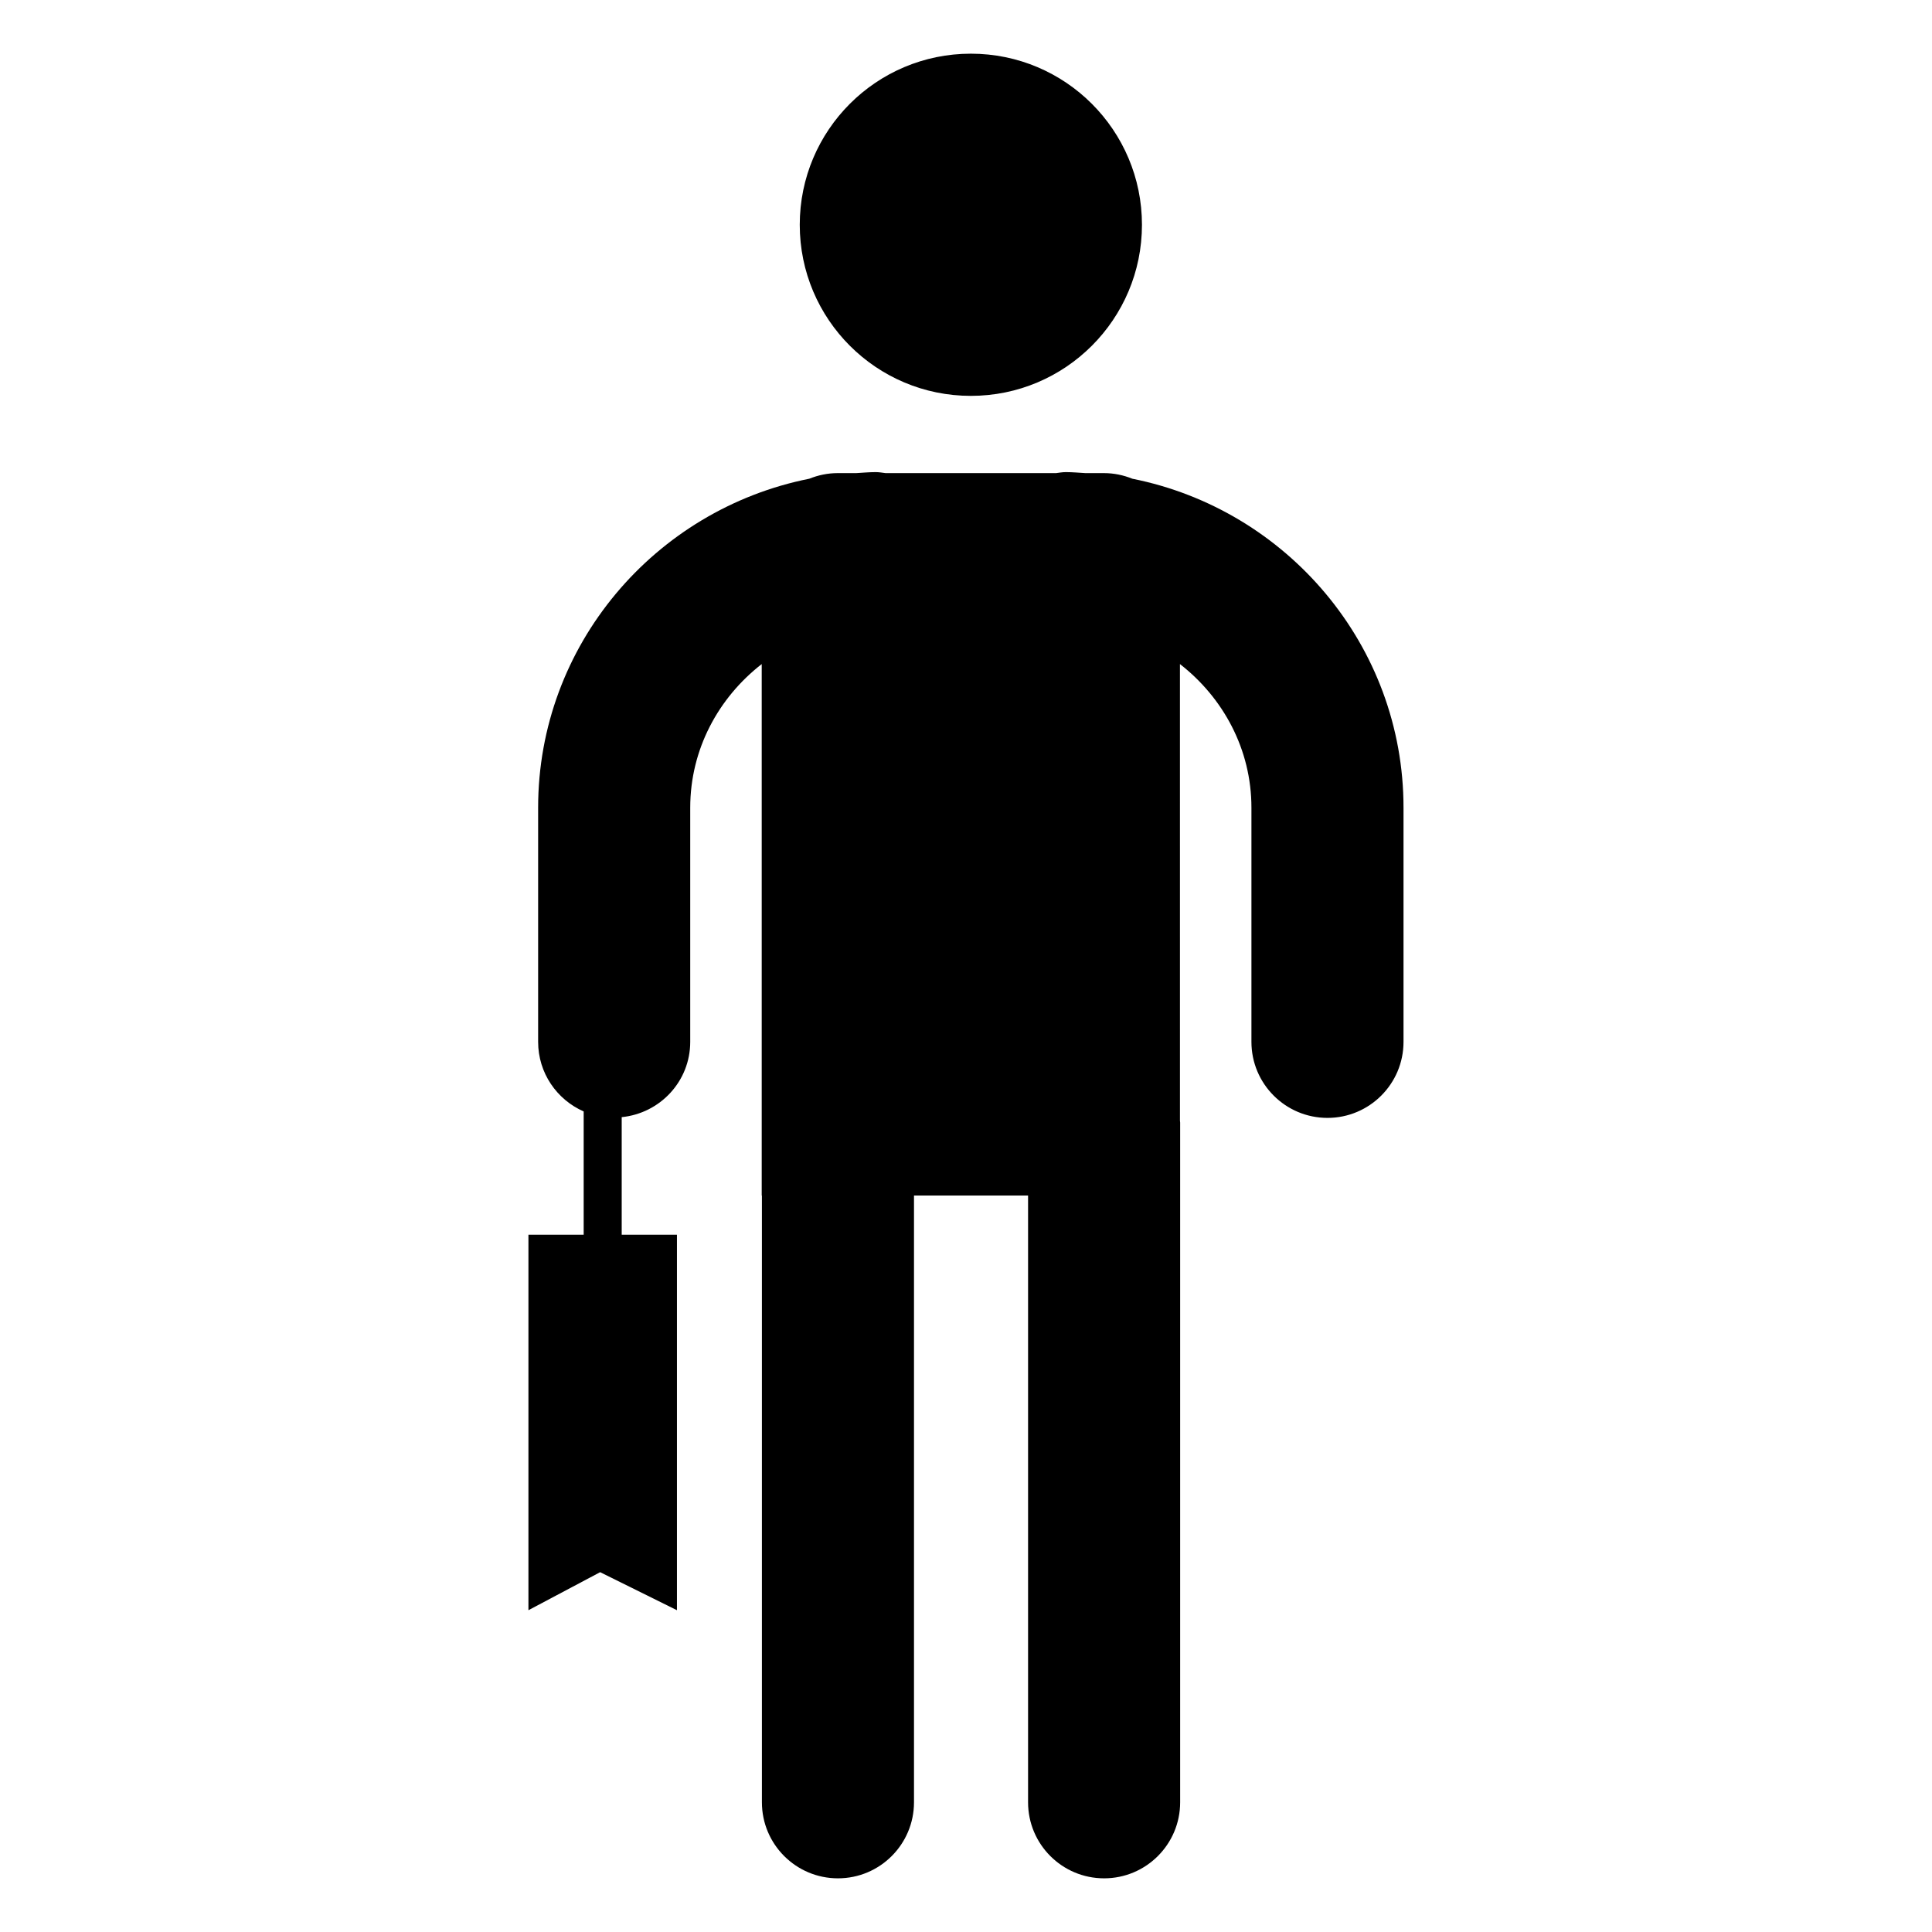
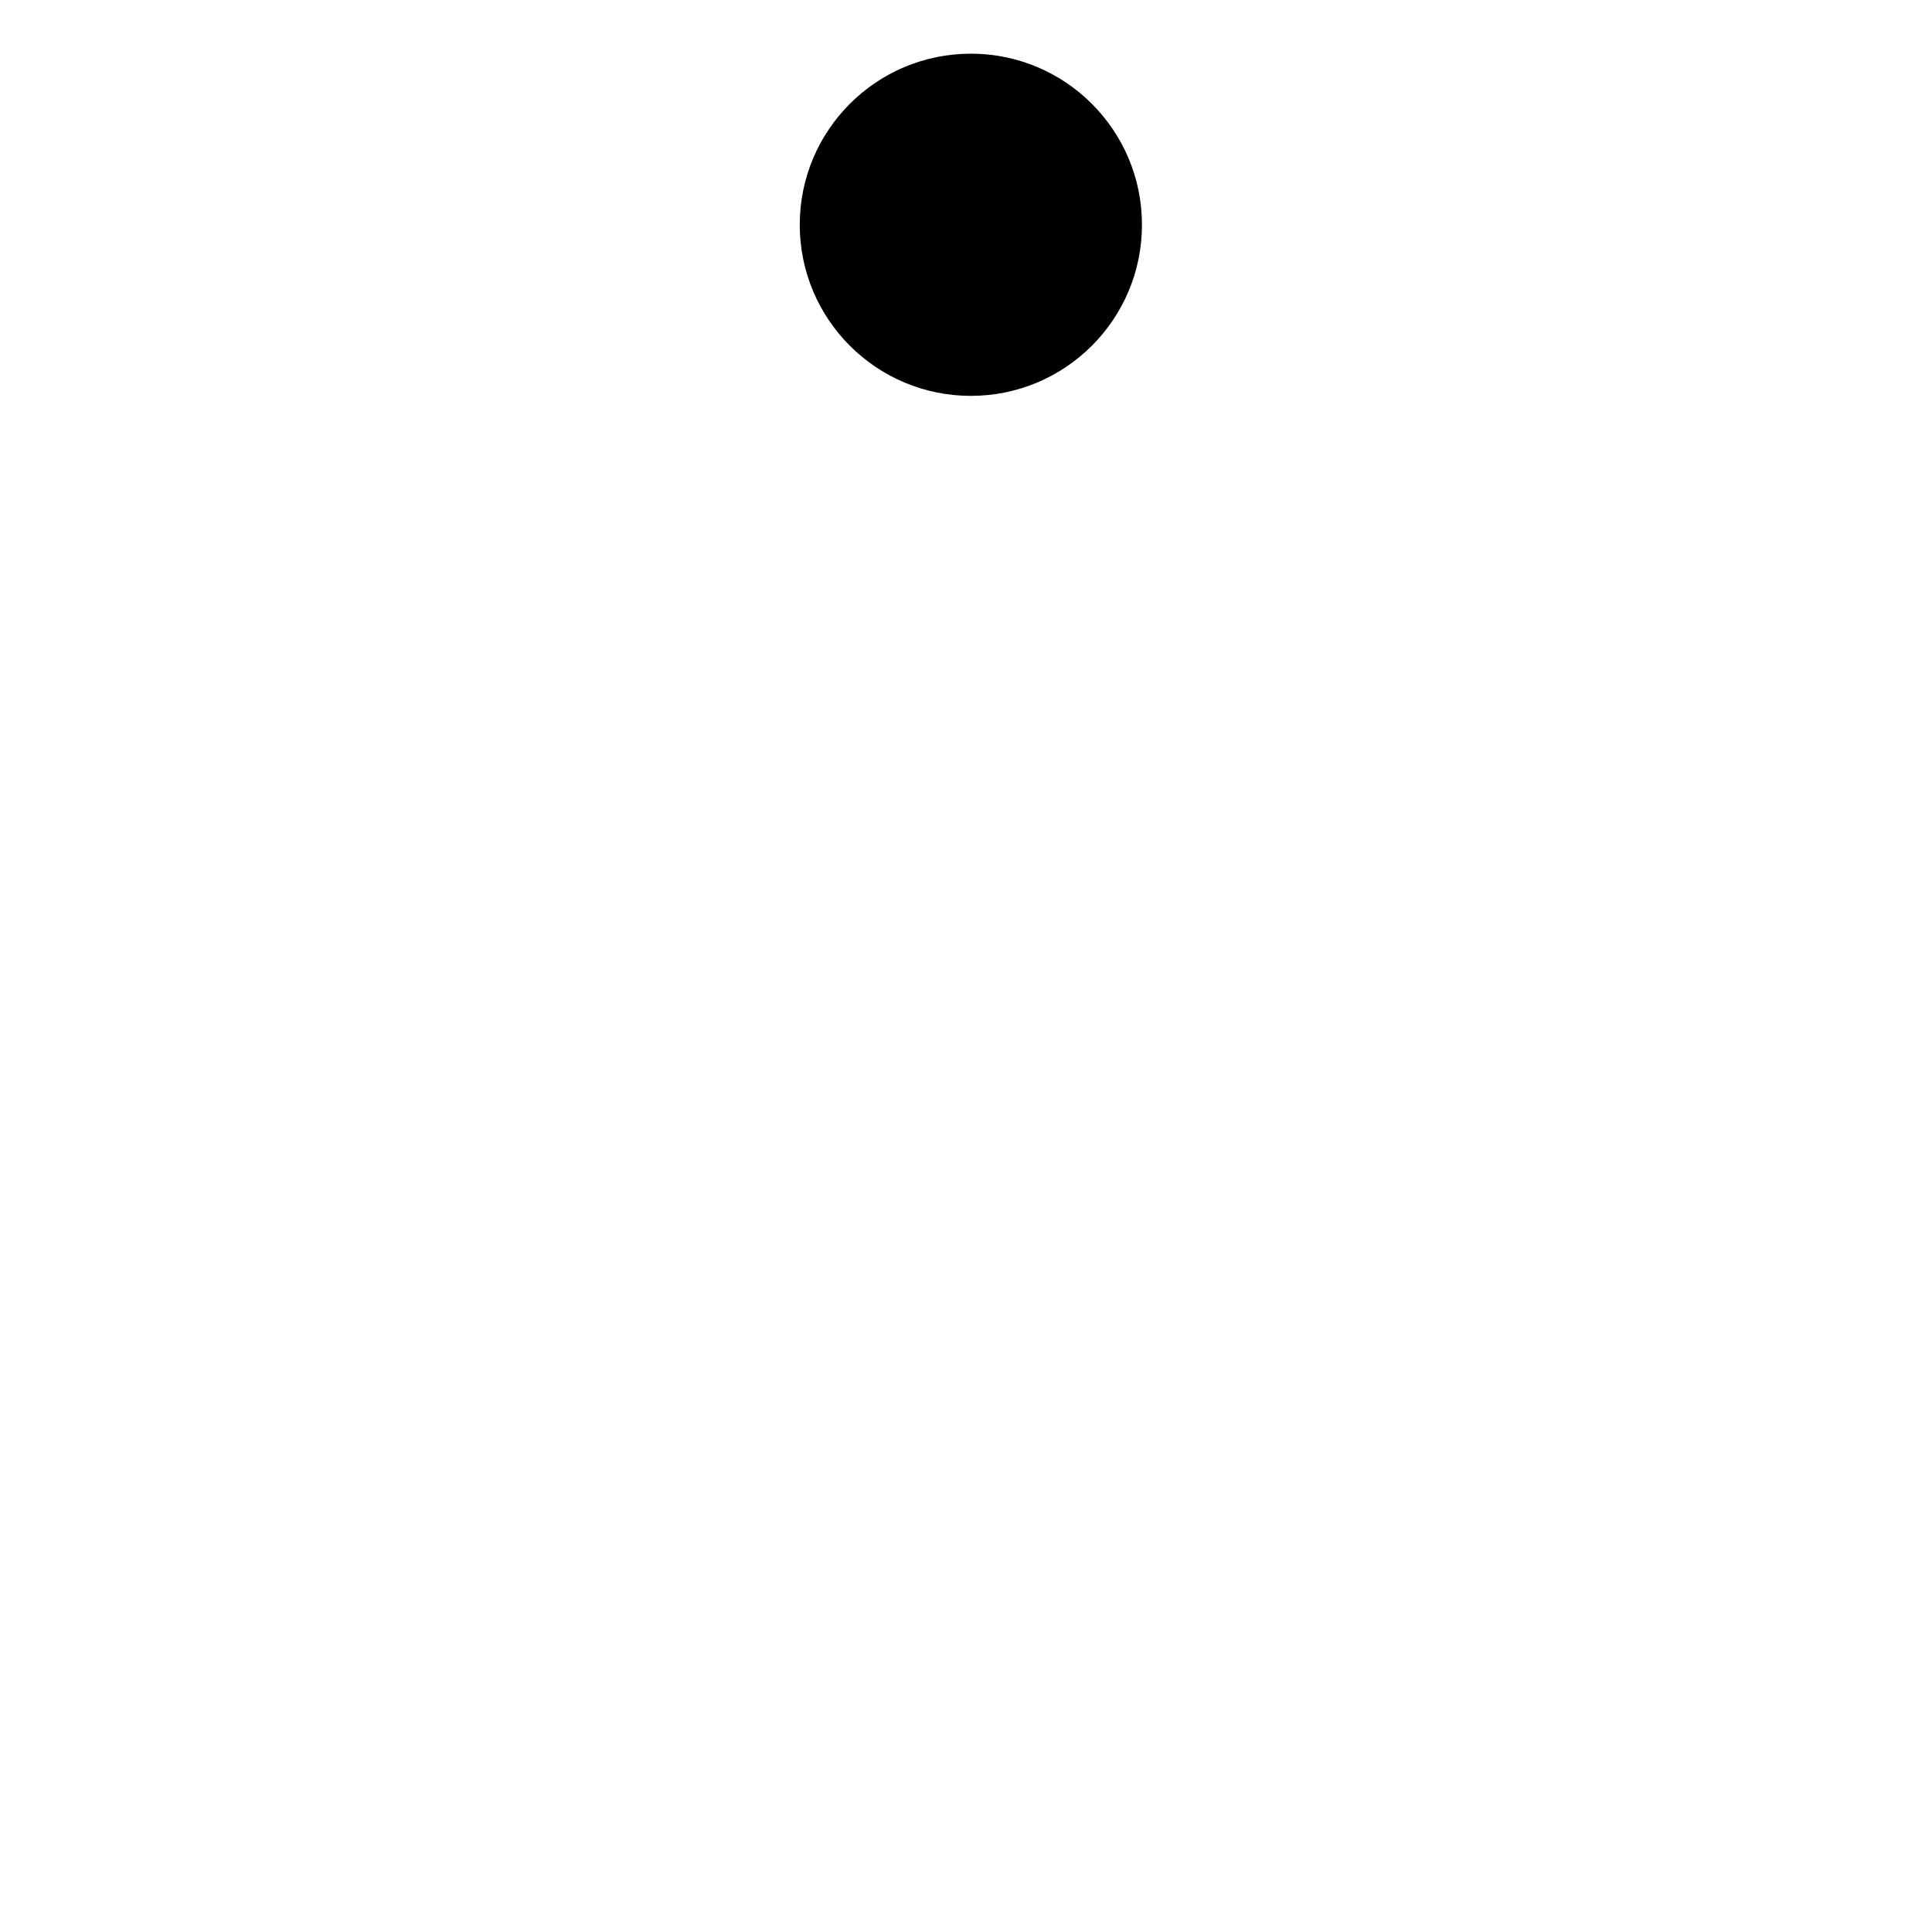
<svg xmlns="http://www.w3.org/2000/svg" fill="#000000" width="800px" height="800px" version="1.1" viewBox="144 144 512 512">
  <g>
-     <path d="m444.09 270.87c-2.332-0.945-4.871-1.492-7.543-1.492h-4.898c-1.723-0.098-3.43-0.262-5.18-0.262-0.887 0-1.73 0.148-2.586 0.262h-45.211c-0.855-0.109-1.699-0.262-2.586-0.262-1.75 0-3.457 0.164-5.18 0.262h-4.894c-2.672 0-5.207 0.547-7.539 1.488-40.93 8.156-71.863 44.133-71.863 87.172v62.066c0 8.25 4.969 15.32 12.07 18.438v32.676h-14.641v99.504l19.004-10.078 20.355 10.078v-99.504h-14.641v-31.164c10.18-1.016 18.16-9.504 18.16-19.949v-62.066c0-15.484 7.496-29.145 18.945-38.055v140.84h0.051v160.8c0 11.129 9.023 20.152 20.152 20.152 11.129 0 20.152-9.023 20.152-20.152v-160.8h30.23v160.8c0 11.129 9.023 20.152 20.152 20.152 11.129 0 20.152-9.023 20.152-20.152v-180.11c0-0.176-0.047-0.34-0.051-0.52l-0.004-121.01c11.445 8.91 18.945 22.566 18.945 38.051v62.066c0 11.129 9.023 20.152 20.152 20.152 11.129 0 20.152-9.023 20.152-20.152v-62.066c0-43.035-30.934-79.012-71.859-87.168z" />
    <path d="m446.63 203.57c0 25.039-20.301 45.34-45.344 45.34-25.043 0-45.344-20.301-45.344-45.34 0-25.043 20.301-45.344 45.344-45.344 25.043 0 45.344 20.301 45.344 45.344" />
  </g>
</svg>